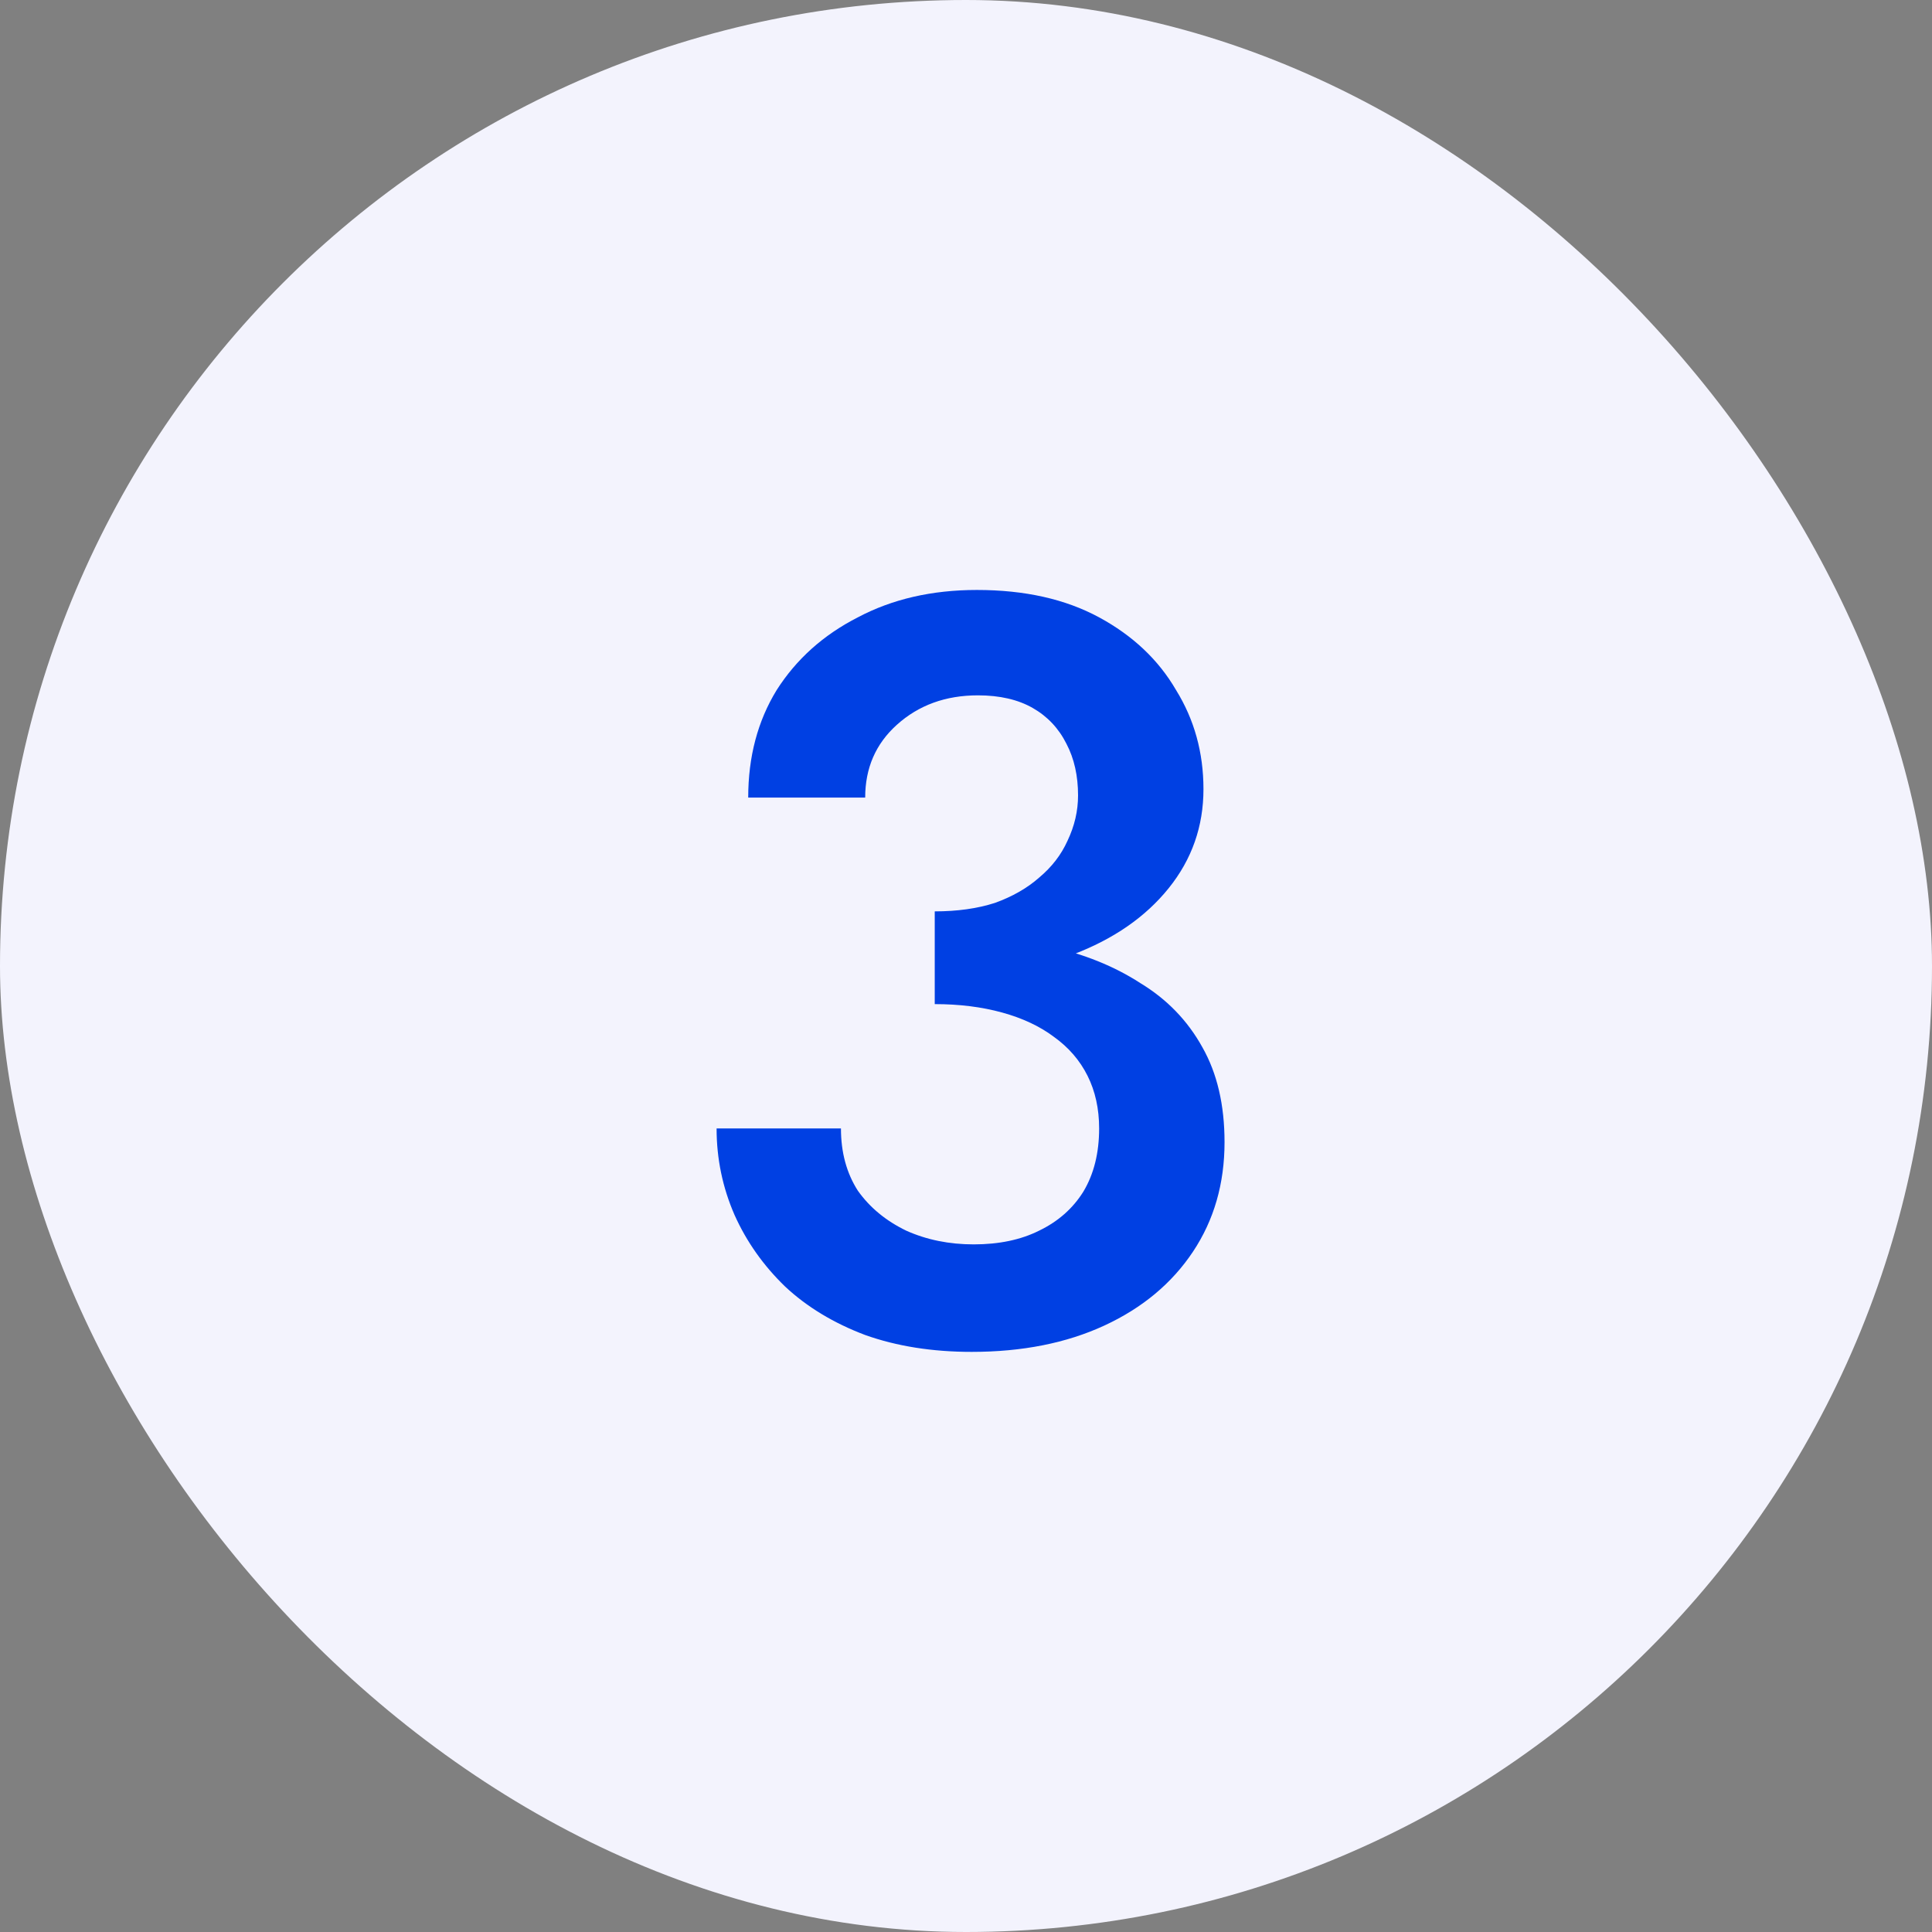
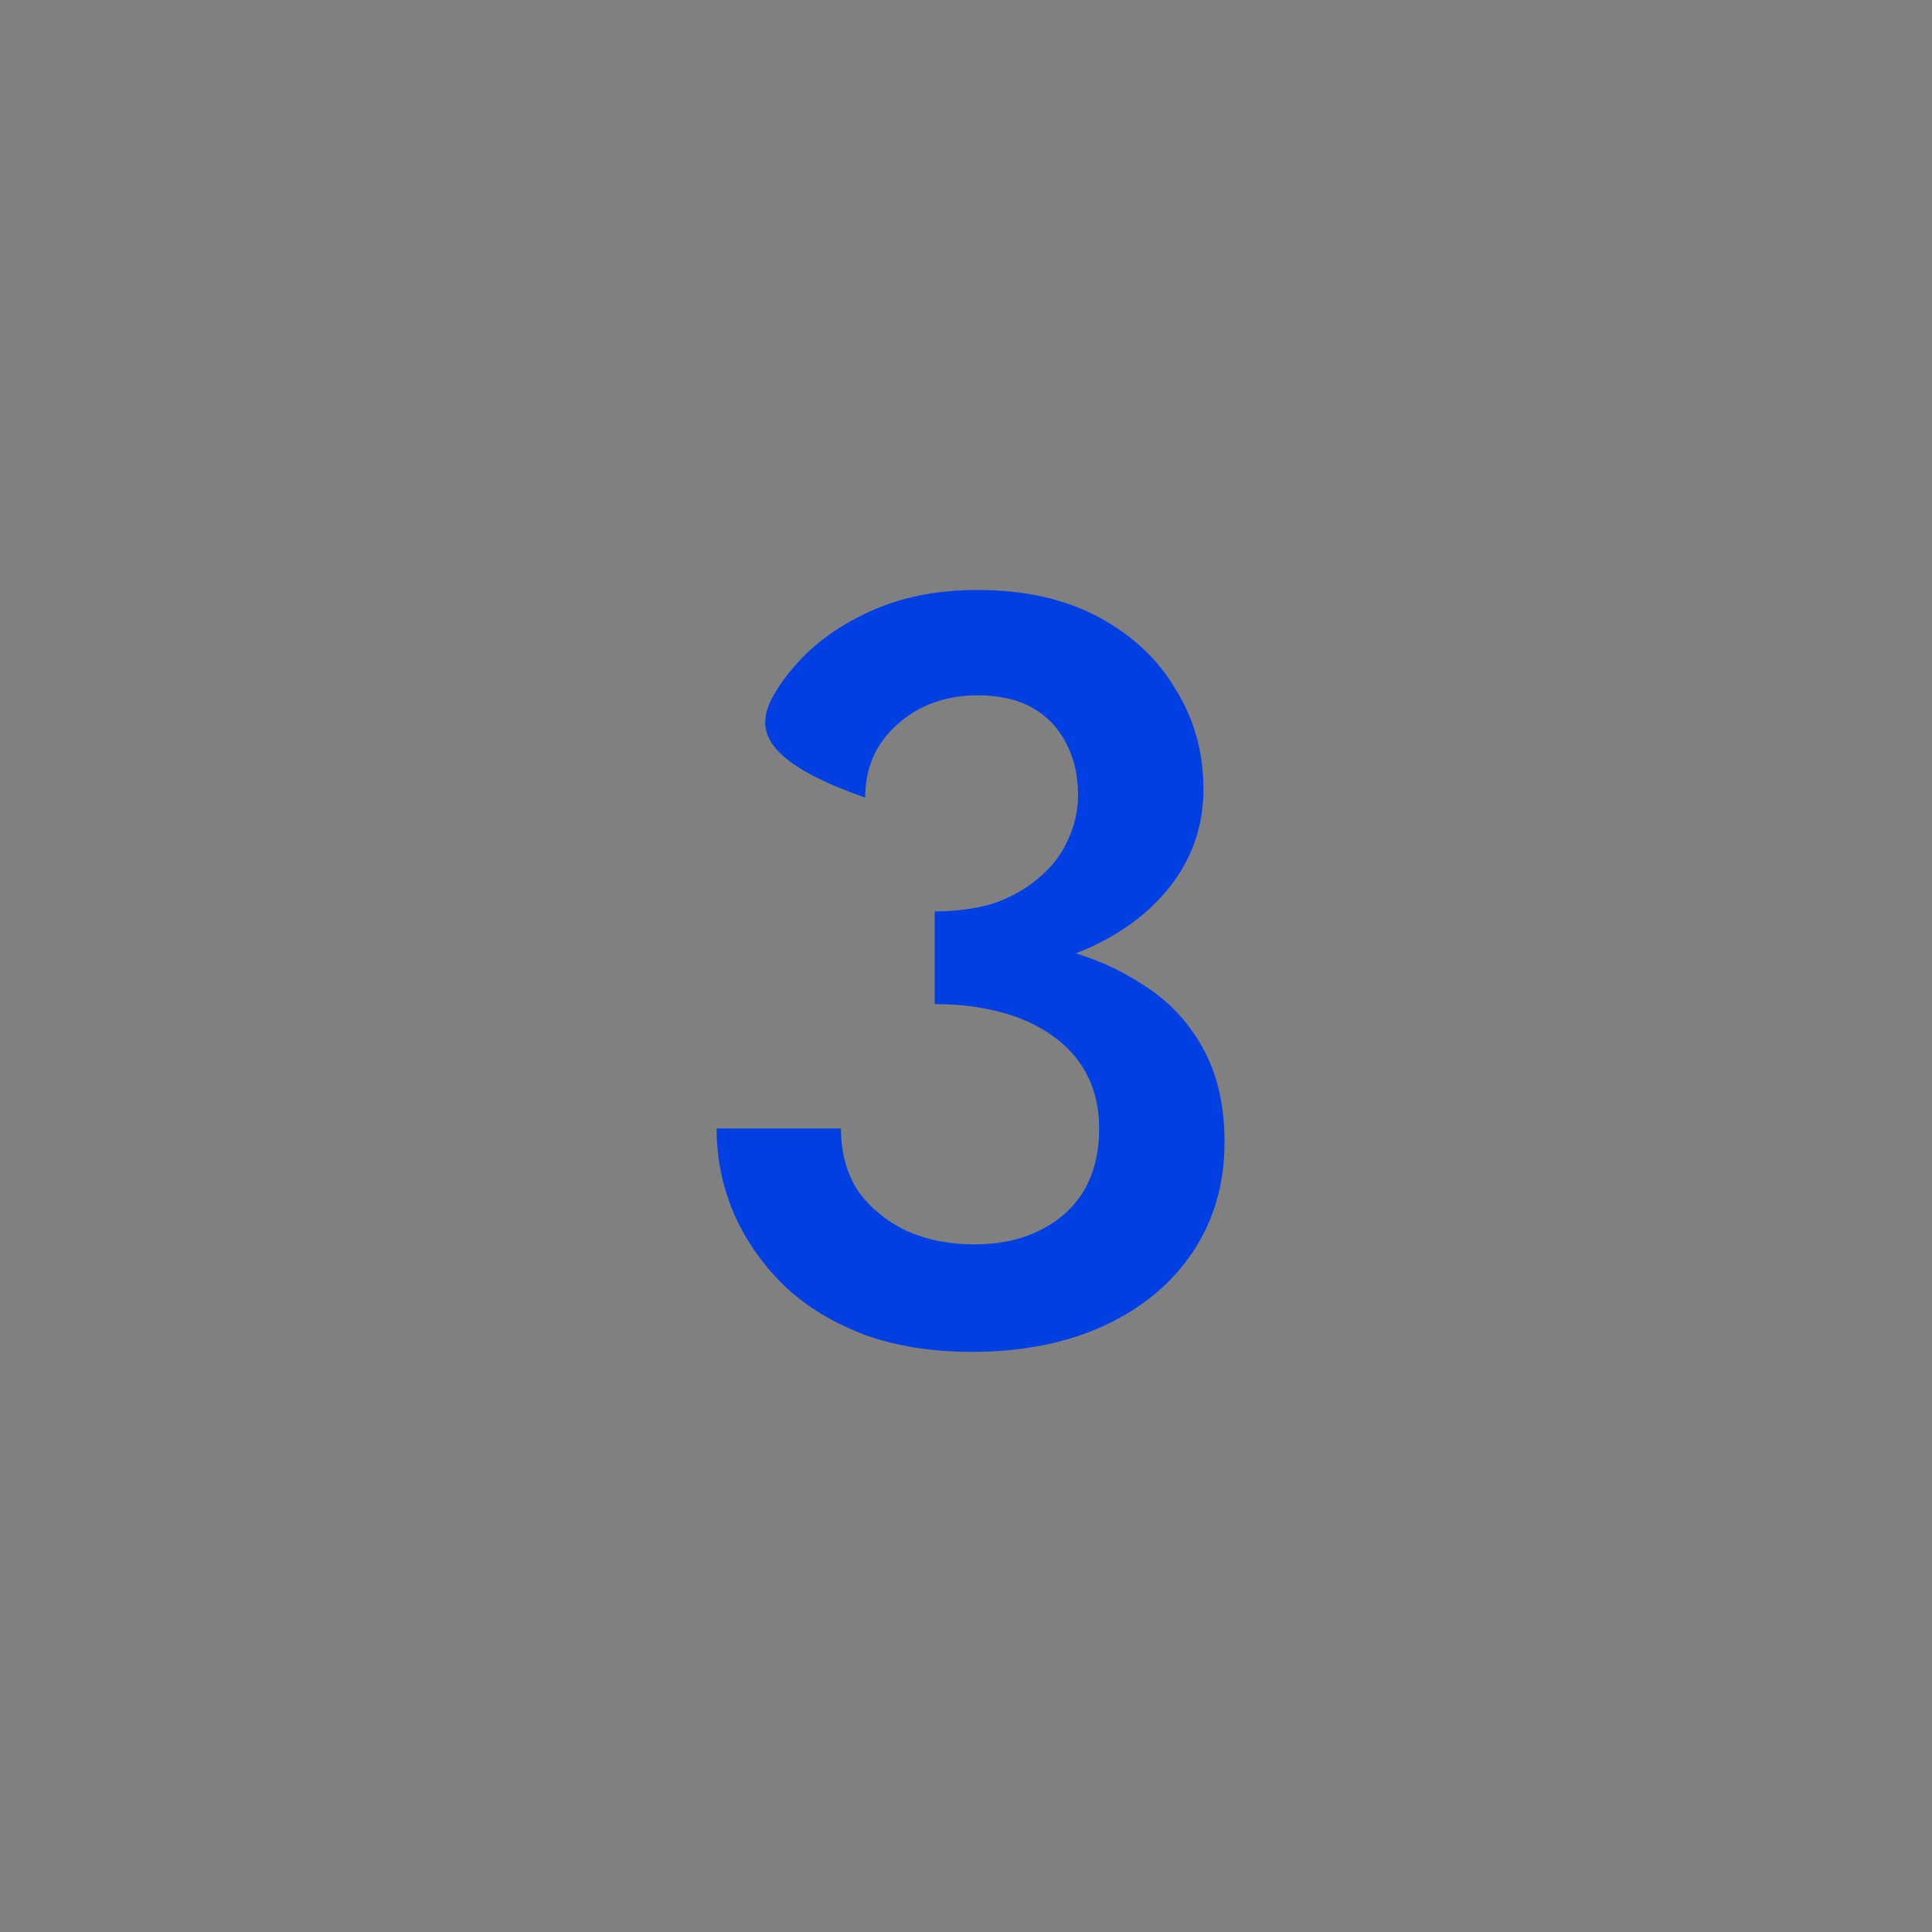
<svg xmlns="http://www.w3.org/2000/svg" width="88" height="88" viewBox="0 0 88 88" fill="none">
  <rect x="0" y="0" width="88" height="88" fill="#808080" stroke="none" />
-   <rect width="88" height="88" rx="44" fill="#F3F3FD" />
-   <path d="M42.576 44.536V41.512C43.6 41.512 44.512 41.384 45.312 41.128C46.112 40.84 46.784 40.456 47.328 39.976C47.904 39.496 48.336 38.936 48.624 38.296C48.944 37.624 49.104 36.936 49.104 36.232C49.104 35.336 48.928 34.552 48.576 33.88C48.224 33.176 47.712 32.632 47.04 32.248C46.368 31.864 45.536 31.672 44.544 31.672C43.072 31.672 41.84 32.12 40.848 33.016C39.888 33.88 39.408 34.984 39.408 36.328H34.08C34.08 34.472 34.512 32.84 35.376 31.432C36.272 30.024 37.504 28.92 39.072 28.12C40.64 27.288 42.448 26.872 44.496 26.872C46.672 26.872 48.528 27.288 50.064 28.12C51.6 28.952 52.768 30.056 53.568 31.432C54.4 32.776 54.816 34.28 54.816 35.944C54.816 37.64 54.288 39.144 53.232 40.456C52.176 41.768 50.72 42.776 48.864 43.48C47.04 44.184 44.944 44.536 42.576 44.536ZM44.256 61.576C42.464 61.576 40.848 61.32 39.408 60.808C37.968 60.264 36.752 59.528 35.76 58.6C34.768 57.64 34 56.552 33.456 55.336C32.912 54.088 32.64 52.776 32.64 51.4H38.304C38.304 52.488 38.56 53.432 39.072 54.232C39.616 55 40.352 55.608 41.28 56.056C42.208 56.472 43.232 56.68 44.352 56.68C45.504 56.68 46.496 56.472 47.328 56.056C48.192 55.64 48.864 55.048 49.344 54.28C49.824 53.48 50.064 52.52 50.064 51.4C50.064 50.504 49.888 49.704 49.536 49C49.184 48.296 48.672 47.704 48 47.224C47.36 46.744 46.576 46.376 45.648 46.12C44.72 45.864 43.696 45.736 42.576 45.736V42.52C44.432 42.52 46.16 42.712 47.76 43.096C49.36 43.448 50.752 44.008 51.936 44.776C53.152 45.512 54.096 46.488 54.768 47.704C55.44 48.888 55.776 50.328 55.776 52.024C55.776 53.912 55.296 55.576 54.336 57.016C53.376 58.456 52.032 59.576 50.304 60.376C48.576 61.176 46.56 61.576 44.256 61.576Z" fill="#0040E3" />
+   <path d="M42.576 44.536V41.512C43.6 41.512 44.512 41.384 45.312 41.128C46.112 40.84 46.784 40.456 47.328 39.976C47.904 39.496 48.336 38.936 48.624 38.296C48.944 37.624 49.104 36.936 49.104 36.232C49.104 35.336 48.928 34.552 48.576 33.88C48.224 33.176 47.712 32.632 47.04 32.248C46.368 31.864 45.536 31.672 44.544 31.672C43.072 31.672 41.84 32.12 40.848 33.016C39.888 33.88 39.408 34.984 39.408 36.328C34.08 34.472 34.512 32.84 35.376 31.432C36.272 30.024 37.504 28.92 39.072 28.12C40.64 27.288 42.448 26.872 44.496 26.872C46.672 26.872 48.528 27.288 50.064 28.12C51.6 28.952 52.768 30.056 53.568 31.432C54.4 32.776 54.816 34.28 54.816 35.944C54.816 37.64 54.288 39.144 53.232 40.456C52.176 41.768 50.72 42.776 48.864 43.48C47.04 44.184 44.944 44.536 42.576 44.536ZM44.256 61.576C42.464 61.576 40.848 61.32 39.408 60.808C37.968 60.264 36.752 59.528 35.76 58.6C34.768 57.64 34 56.552 33.456 55.336C32.912 54.088 32.64 52.776 32.64 51.4H38.304C38.304 52.488 38.56 53.432 39.072 54.232C39.616 55 40.352 55.608 41.28 56.056C42.208 56.472 43.232 56.68 44.352 56.68C45.504 56.68 46.496 56.472 47.328 56.056C48.192 55.64 48.864 55.048 49.344 54.28C49.824 53.48 50.064 52.52 50.064 51.4C50.064 50.504 49.888 49.704 49.536 49C49.184 48.296 48.672 47.704 48 47.224C47.36 46.744 46.576 46.376 45.648 46.12C44.72 45.864 43.696 45.736 42.576 45.736V42.52C44.432 42.52 46.16 42.712 47.76 43.096C49.36 43.448 50.752 44.008 51.936 44.776C53.152 45.512 54.096 46.488 54.768 47.704C55.44 48.888 55.776 50.328 55.776 52.024C55.776 53.912 55.296 55.576 54.336 57.016C53.376 58.456 52.032 59.576 50.304 60.376C48.576 61.176 46.56 61.576 44.256 61.576Z" fill="#0040E3" />
</svg>